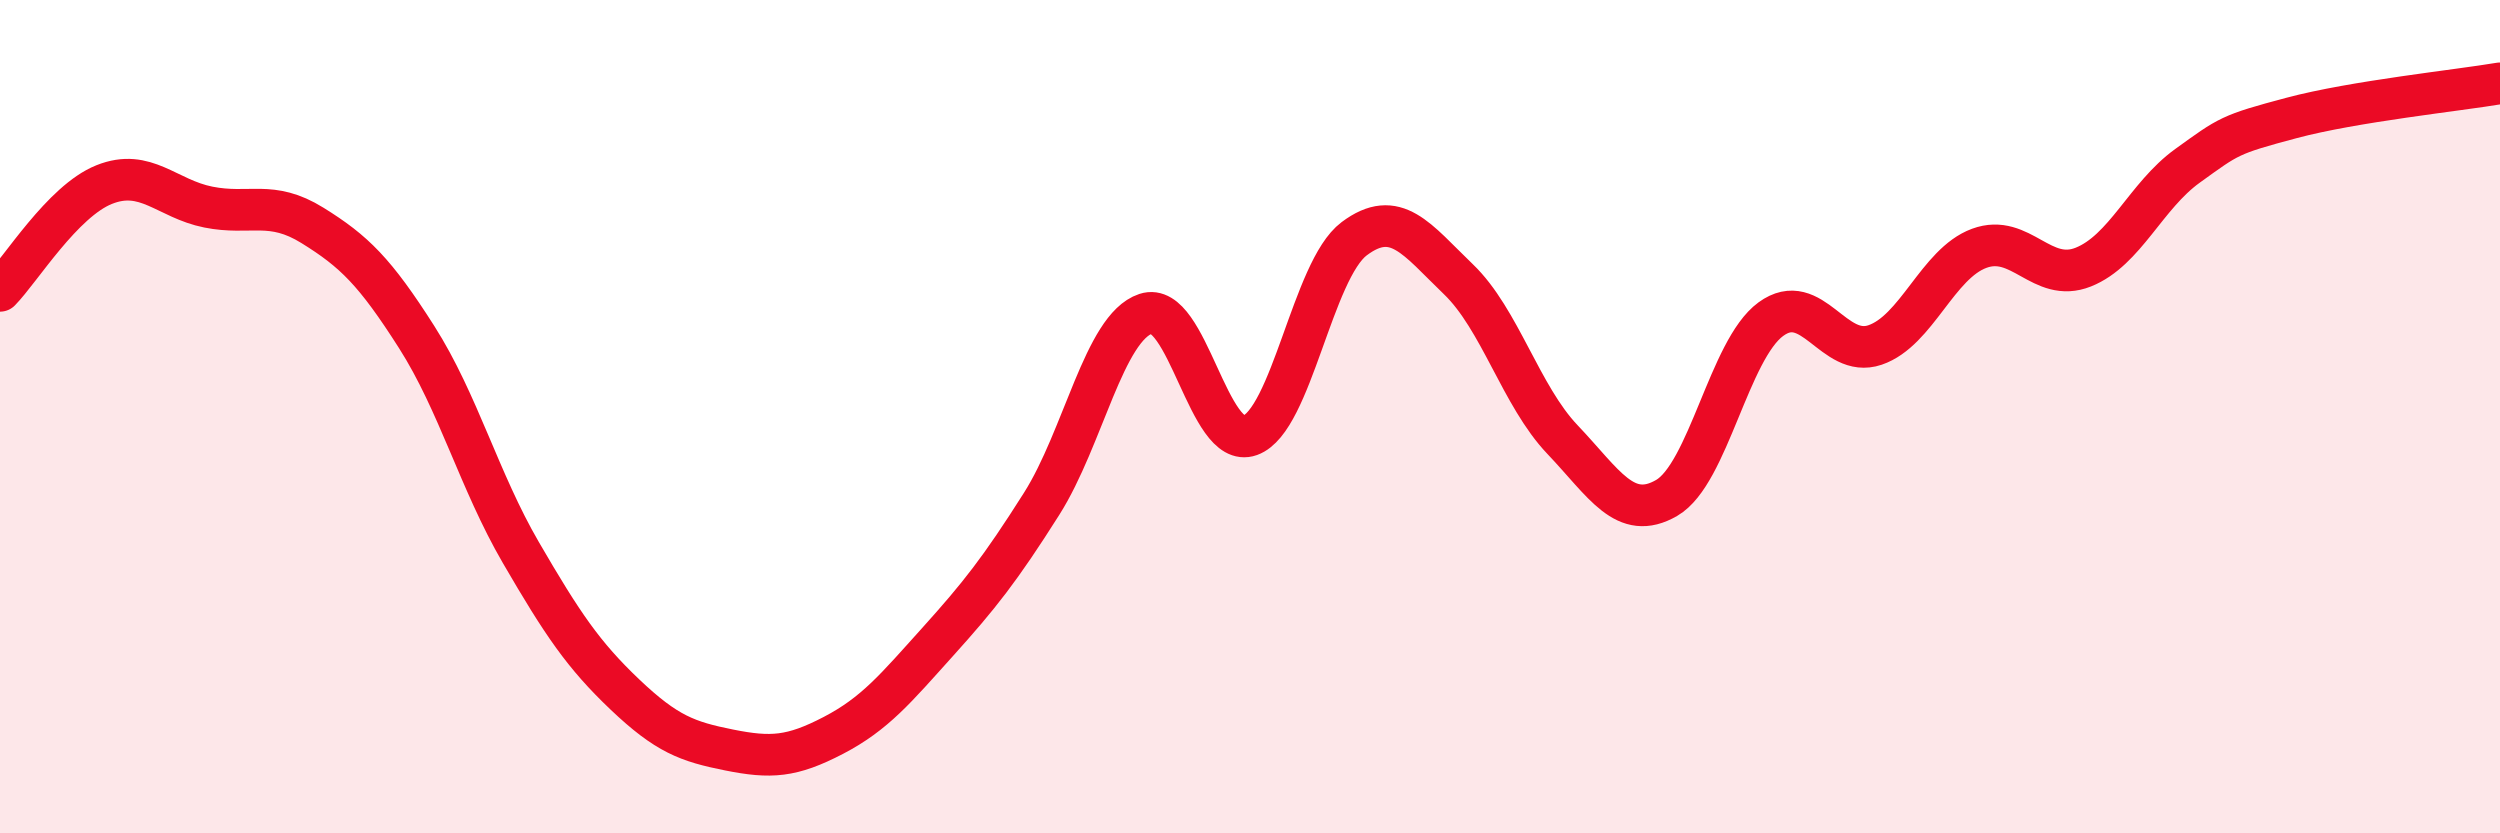
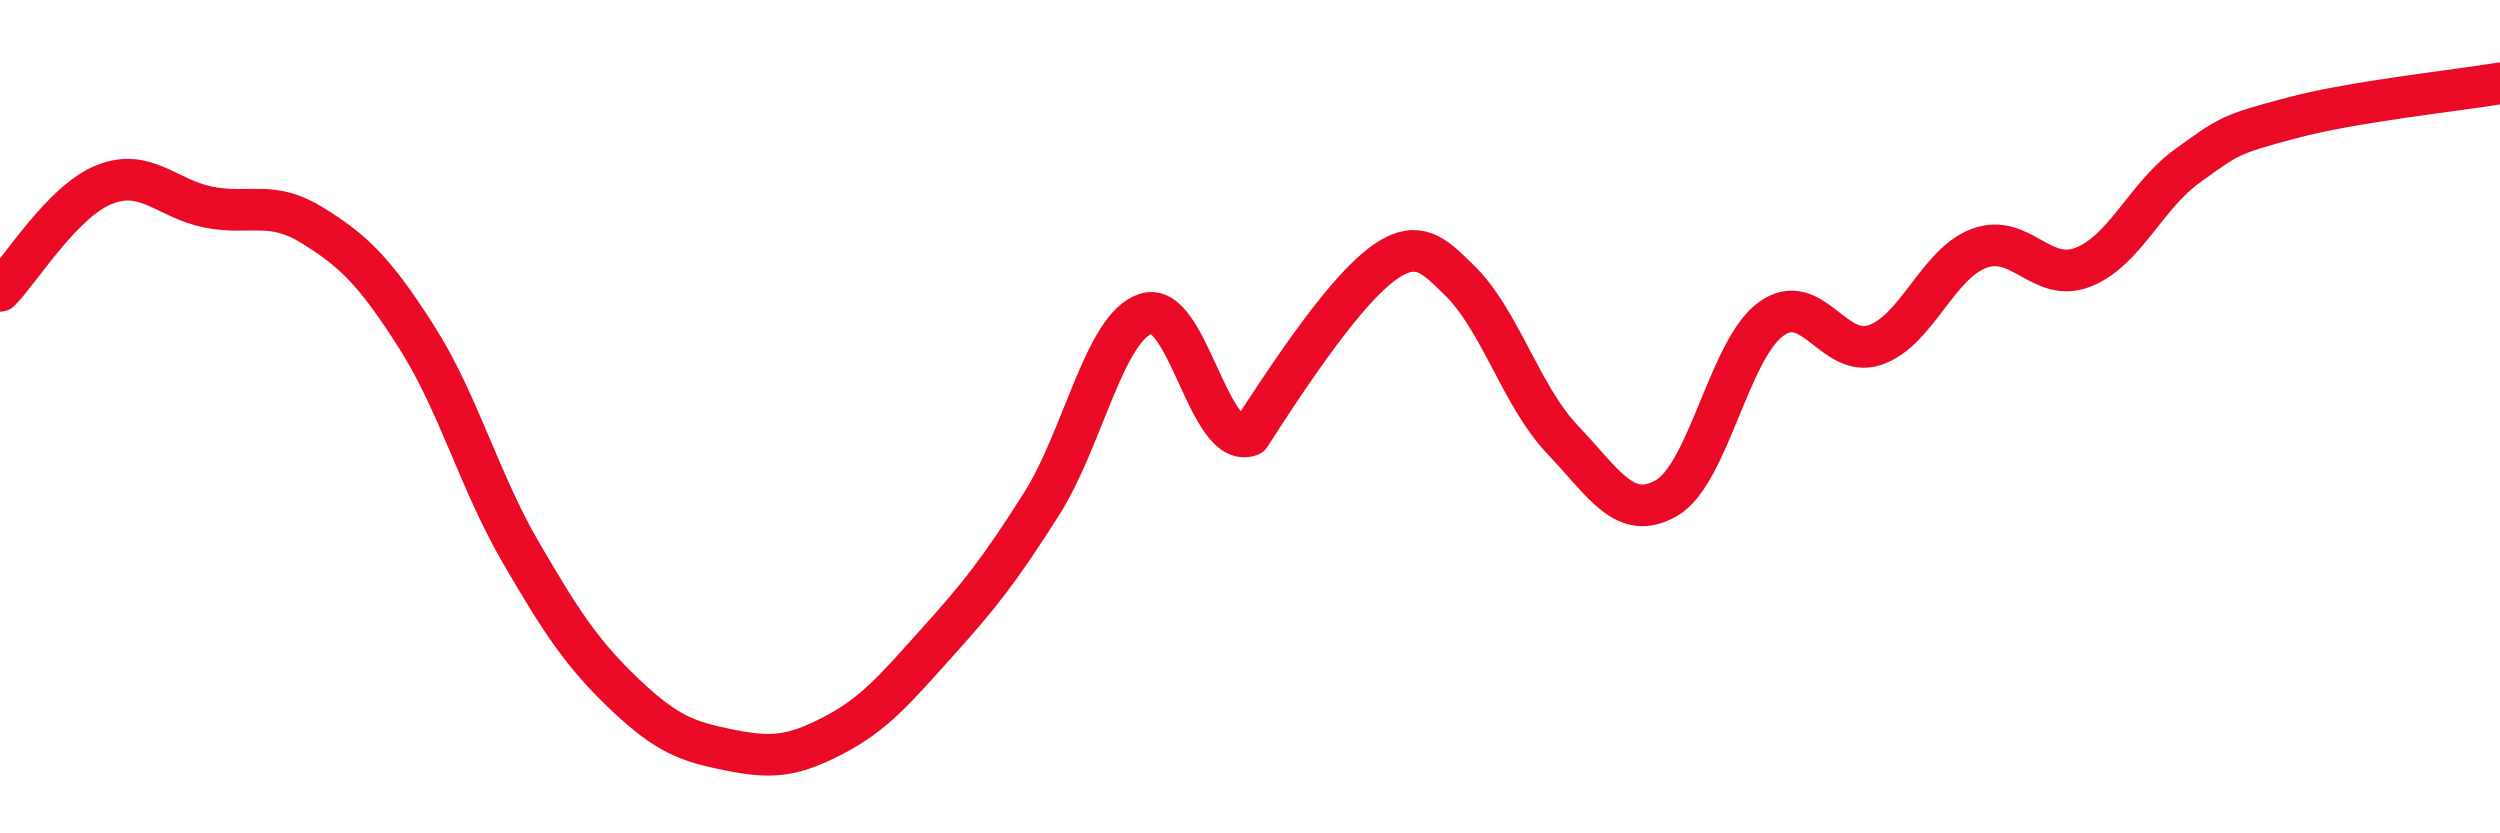
<svg xmlns="http://www.w3.org/2000/svg" width="60" height="20" viewBox="0 0 60 20">
-   <path d="M 0,6.98 C 0.5,6.47 1.5,4.83 2.5,4.43 C 3.5,4.03 4,4.77 5,4.97 C 6,5.17 6.5,4.79 7.5,5.41 C 8.5,6.03 9,6.52 10,8.09 C 11,9.66 11.5,11.54 12.5,13.26 C 13.5,14.98 14,15.72 15,16.67 C 16,17.62 16.5,17.8 17.5,18 C 18.5,18.2 19,18.17 20,17.65 C 21,17.13 21.5,16.52 22.5,15.41 C 23.5,14.3 24,13.67 25,12.09 C 26,10.51 26.5,7.86 27.5,7.53 C 28.5,7.2 29,10.81 30,10.45 C 31,10.09 31.5,6.48 32.5,5.73 C 33.5,4.98 34,5.74 35,6.7 C 36,7.66 36.5,9.5 37.5,10.55 C 38.5,11.6 39,12.53 40,11.95 C 41,11.37 41.5,8.39 42.5,7.66 C 43.5,6.93 44,8.62 45,8.28 C 46,7.94 46.5,6.33 47.5,5.96 C 48.5,5.59 49,6.81 50,6.41 C 51,6.01 51.5,4.7 52.5,3.98 C 53.5,3.26 53.5,3.23 55,2.83 C 56.5,2.43 59,2.17 60,2L60 20L0 20Z" fill="#EB0A25" opacity="0.1" stroke-linecap="round" stroke-linejoin="round" />
-   <path d="M 0,6.98 C 0.5,6.47 1.5,4.83 2.5,4.43 C 3.5,4.03 4,4.77 5,4.97 C 6,5.17 6.5,4.79 7.5,5.41 C 8.5,6.03 9,6.52 10,8.09 C 11,9.66 11.5,11.54 12.5,13.26 C 13.5,14.98 14,15.72 15,16.67 C 16,17.62 16.5,17.8 17.5,18 C 18.5,18.2 19,18.17 20,17.65 C 21,17.13 21.5,16.52 22.5,15.41 C 23.5,14.3 24,13.67 25,12.09 C 26,10.51 26.5,7.86 27.5,7.53 C 28.5,7.2 29,10.81 30,10.45 C 31,10.09 31.5,6.48 32.5,5.73 C 33.5,4.98 34,5.74 35,6.7 C 36,7.66 36.5,9.5 37.5,10.55 C 38.5,11.6 39,12.53 40,11.95 C 41,11.37 41.5,8.39 42.5,7.66 C 43.5,6.93 44,8.62 45,8.28 C 46,7.94 46.5,6.33 47.5,5.96 C 48.5,5.59 49,6.81 50,6.41 C 51,6.01 51.5,4.7 52.5,3.98 C 53.5,3.26 53.5,3.23 55,2.83 C 56.5,2.43 59,2.17 60,2" stroke="#EB0A25" stroke-width="1" fill="none" stroke-linecap="round" stroke-linejoin="round" />
+   <path d="M 0,6.98 C 0.5,6.47 1.5,4.83 2.5,4.43 C 3.5,4.03 4,4.77 5,4.97 C 6,5.17 6.5,4.79 7.5,5.41 C 8.5,6.03 9,6.52 10,8.09 C 11,9.66 11.5,11.54 12.5,13.26 C 13.5,14.98 14,15.72 15,16.67 C 16,17.62 16.5,17.8 17.5,18 C 18.5,18.2 19,18.17 20,17.65 C 21,17.13 21.5,16.52 22.5,15.41 C 23.5,14.3 24,13.67 25,12.09 C 26,10.51 26.5,7.86 27.5,7.53 C 28.5,7.2 29,10.81 30,10.45 C 33.5,4.98 34,5.74 35,6.7 C 36,7.66 36.5,9.5 37.5,10.55 C 38.5,11.6 39,12.53 40,11.95 C 41,11.37 41.5,8.39 42.5,7.66 C 43.5,6.93 44,8.62 45,8.28 C 46,7.94 46.5,6.33 47.5,5.96 C 48.5,5.59 49,6.81 50,6.41 C 51,6.01 51.5,4.7 52.5,3.98 C 53.5,3.26 53.5,3.23 55,2.83 C 56.5,2.43 59,2.17 60,2" stroke="#EB0A25" stroke-width="1" fill="none" stroke-linecap="round" stroke-linejoin="round" />
</svg>